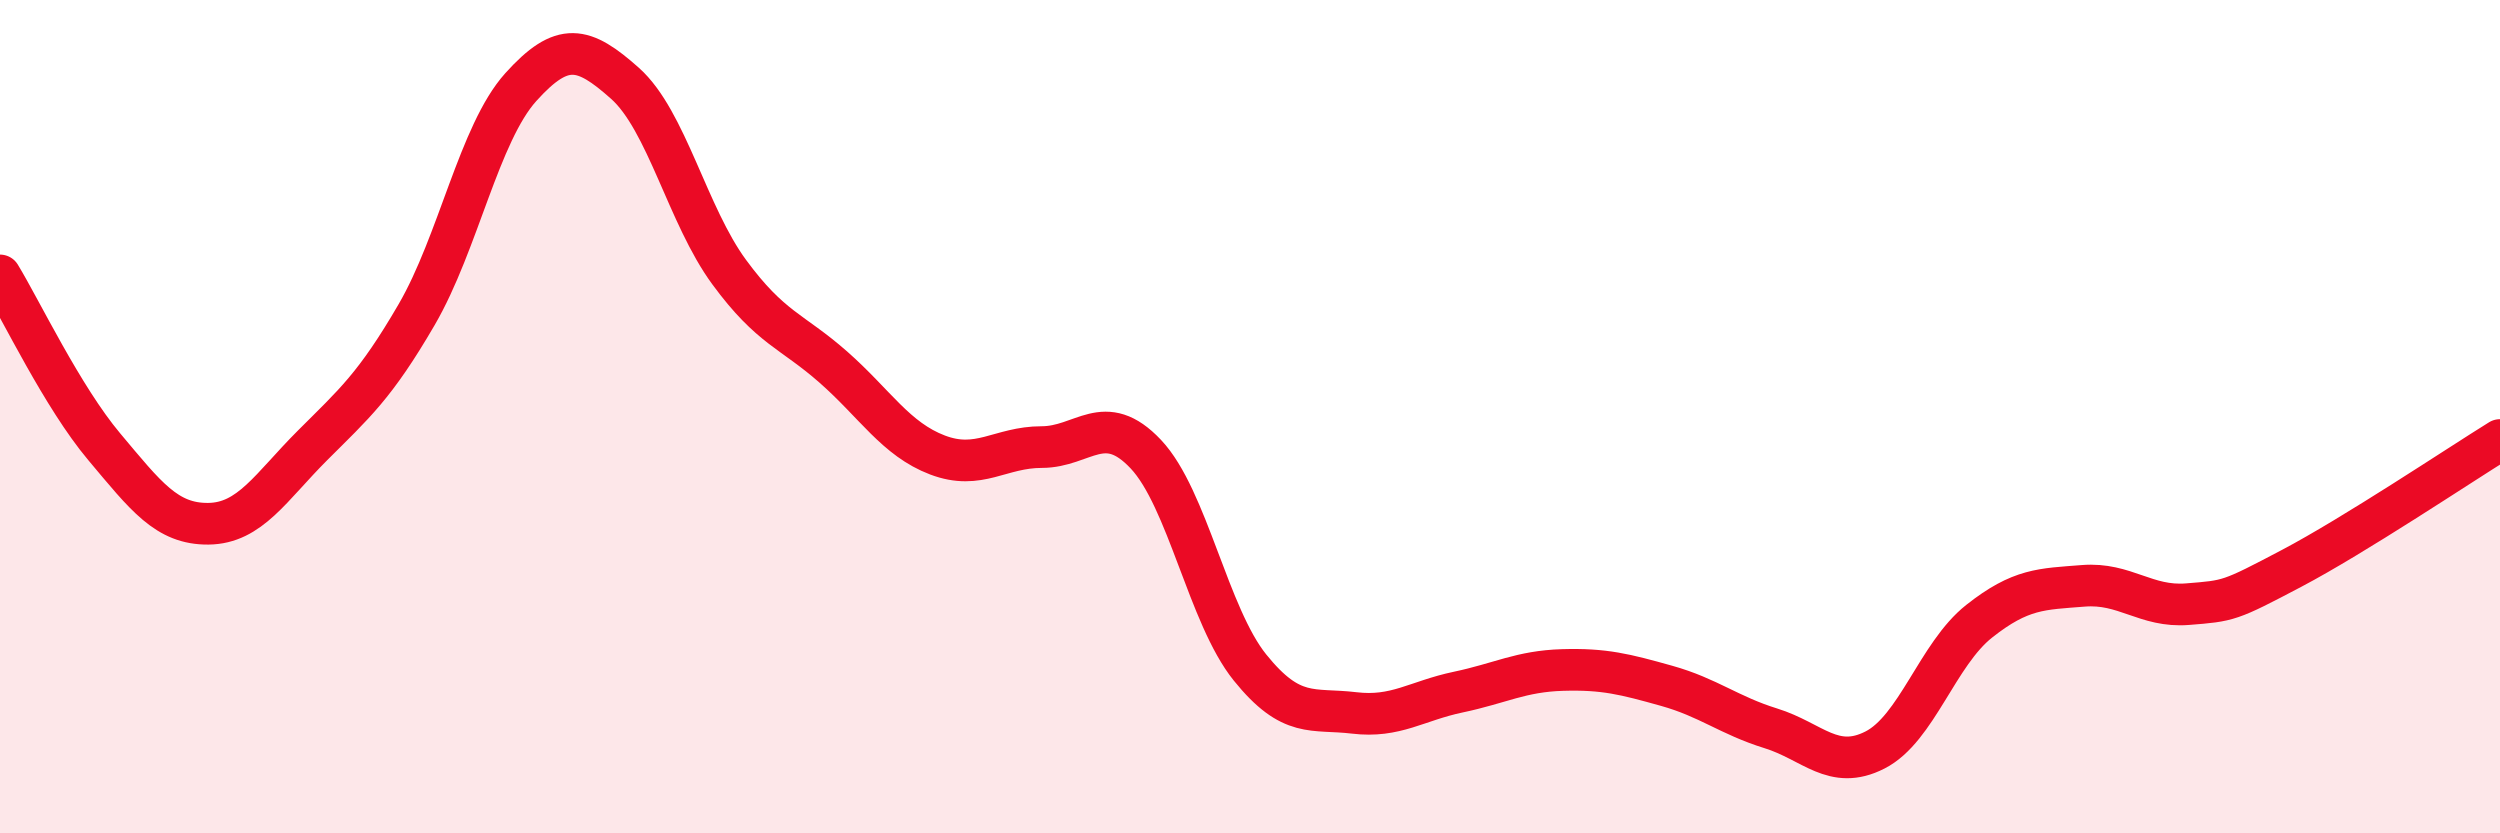
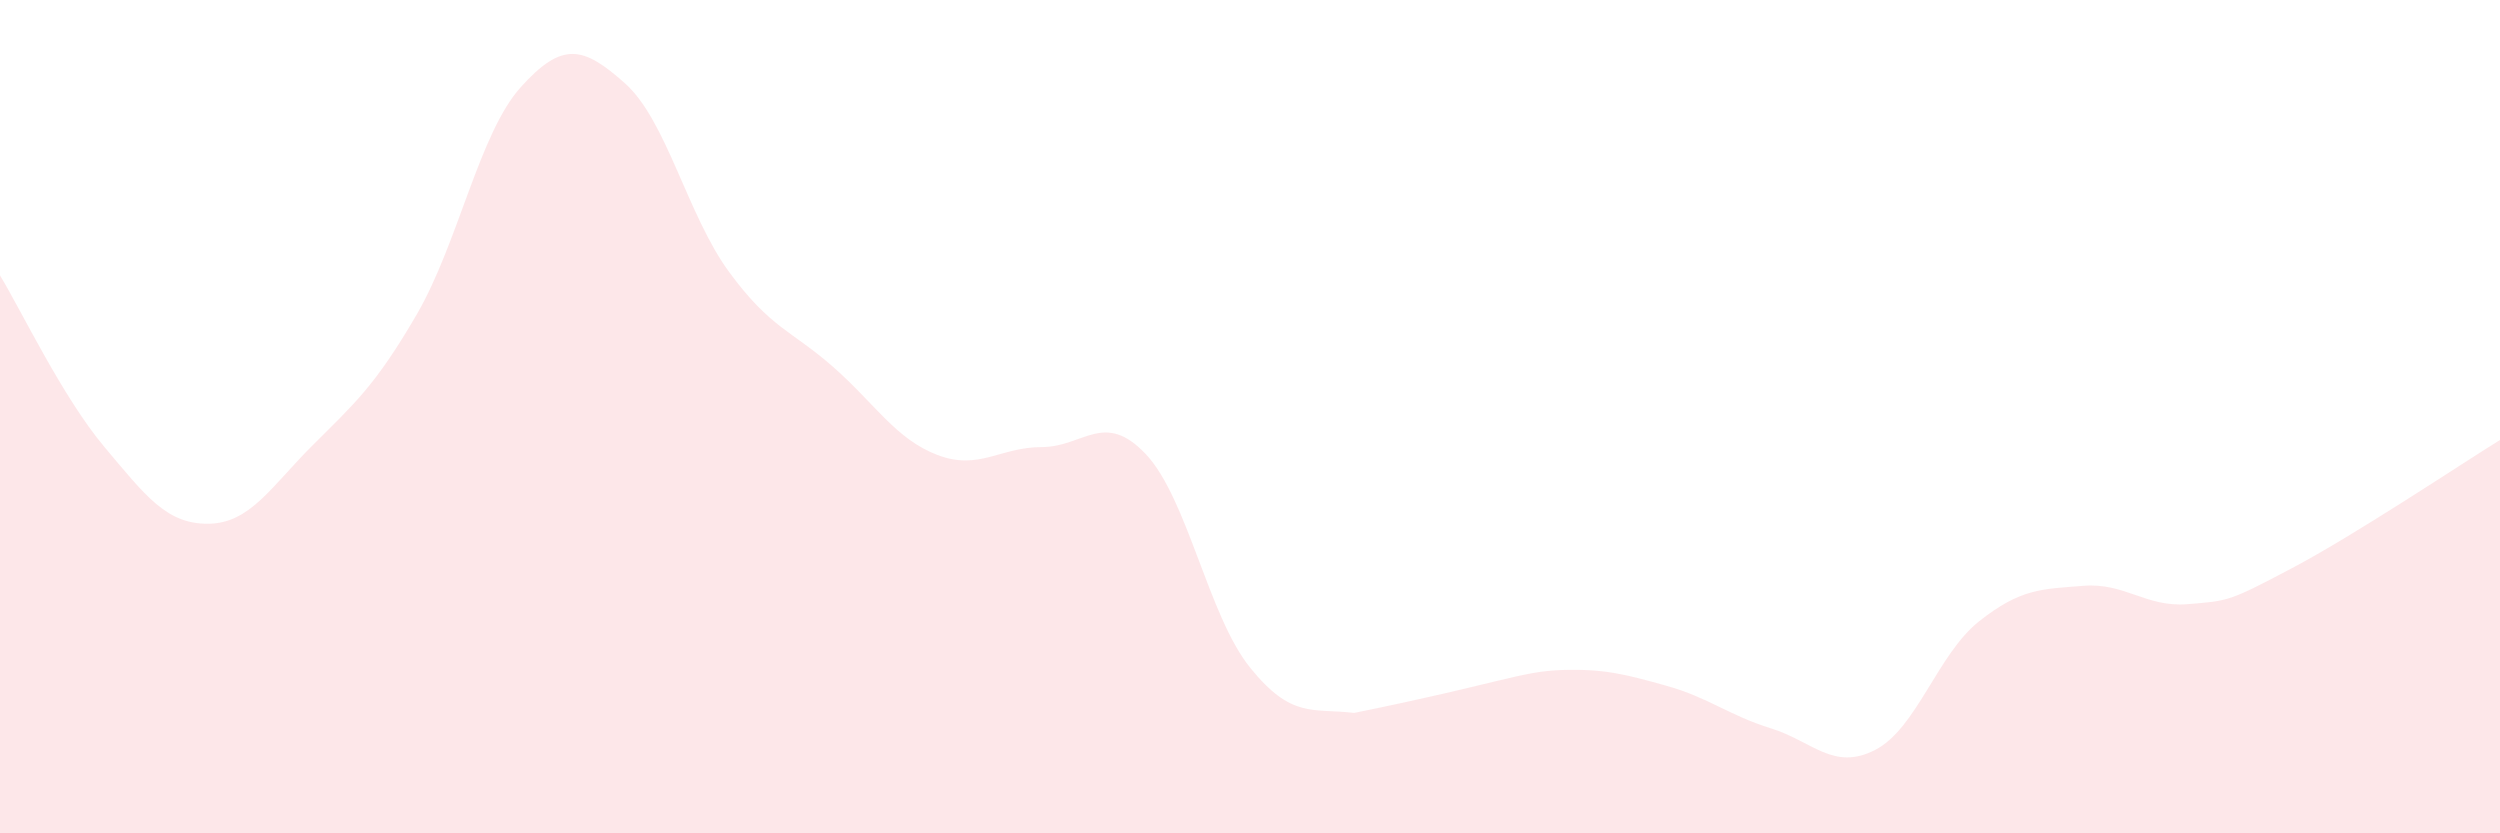
<svg xmlns="http://www.w3.org/2000/svg" width="60" height="20" viewBox="0 0 60 20">
-   <path d="M 0,6.61 C 0.5,7.43 1.5,9.53 2.5,10.72 C 3.5,11.91 4,12.58 5,12.57 C 6,12.56 6.5,11.69 7.5,10.69 C 8.5,9.69 9,9.27 10,7.55 C 11,5.83 11.5,3.2 12.5,2.09 C 13.5,0.98 14,1.11 15,2 C 16,2.89 16.5,5.17 17.5,6.53 C 18.5,7.89 19,7.93 20,8.81 C 21,9.69 21.5,10.54 22.5,10.92 C 23.5,11.3 24,10.73 25,10.73 C 26,10.73 26.5,9.84 27.5,10.9 C 28.5,11.96 29,14.78 30,16.02 C 31,17.26 31.5,16.99 32.5,17.11 C 33.5,17.23 34,16.82 35,16.61 C 36,16.4 36.5,16.11 37.5,16.08 C 38.5,16.05 39,16.18 40,16.46 C 41,16.74 41.5,17.17 42.5,17.48 C 43.5,17.79 44,18.51 45,18 C 46,17.49 46.5,15.7 47.5,14.91 C 48.5,14.12 49,14.14 50,14.06 C 51,13.98 51.5,14.58 52.5,14.5 C 53.5,14.42 53.5,14.43 55,13.64 C 56.5,12.85 59,11.18 60,10.56L60 20L0 20Z" fill="#EB0A25" opacity="0.1" stroke-linecap="round" stroke-linejoin="round" />
-   <path d="M 0,6.61 C 0.5,7.43 1.5,9.53 2.5,10.72 C 3.5,11.91 4,12.58 5,12.57 C 6,12.56 6.5,11.69 7.5,10.69 C 8.5,9.69 9,9.27 10,7.55 C 11,5.83 11.5,3.2 12.5,2.09 C 13.5,0.98 14,1.11 15,2 C 16,2.89 16.5,5.17 17.5,6.53 C 18.5,7.89 19,7.93 20,8.81 C 21,9.69 21.5,10.54 22.5,10.92 C 23.5,11.3 24,10.73 25,10.73 C 26,10.73 26.5,9.84 27.5,10.9 C 28.5,11.96 29,14.78 30,16.02 C 31,17.26 31.5,16.99 32.5,17.11 C 33.5,17.23 34,16.82 35,16.61 C 36,16.4 36.5,16.11 37.5,16.08 C 38.5,16.05 39,16.18 40,16.46 C 41,16.74 41.5,17.17 42.5,17.48 C 43.5,17.79 44,18.51 45,18 C 46,17.49 46.5,15.7 47.5,14.91 C 48.5,14.12 49,14.14 50,14.06 C 51,13.98 51.5,14.58 52.5,14.5 C 53.5,14.42 53.5,14.43 55,13.64 C 56.5,12.85 59,11.18 60,10.56" stroke="#EB0A25" stroke-width="1" fill="none" stroke-linecap="round" stroke-linejoin="round" />
+   <path d="M 0,6.61 C 0.5,7.43 1.5,9.53 2.5,10.72 C 3.5,11.91 4,12.58 5,12.57 C 6,12.56 6.5,11.69 7.5,10.69 C 8.5,9.69 9,9.27 10,7.55 C 11,5.83 11.5,3.2 12.5,2.09 C 13.5,0.98 14,1.11 15,2 C 16,2.89 16.5,5.17 17.5,6.53 C 18.5,7.89 19,7.93 20,8.81 C 21,9.69 21.5,10.54 22.5,10.92 C 23.5,11.3 24,10.73 25,10.73 C 26,10.73 26.5,9.84 27.5,10.9 C 28.5,11.96 29,14.78 30,16.02 C 31,17.26 31.5,16.99 32.5,17.11 C 36,16.4 36.5,16.11 37.5,16.08 C 38.5,16.05 39,16.18 40,16.46 C 41,16.74 41.5,17.17 42.5,17.48 C 43.5,17.79 44,18.51 45,18 C 46,17.49 46.5,15.7 47.5,14.91 C 48.5,14.12 49,14.14 50,14.06 C 51,13.98 51.5,14.58 52.5,14.5 C 53.5,14.42 53.5,14.43 55,13.64 C 56.5,12.85 59,11.18 60,10.56L60 20L0 20Z" fill="#EB0A25" opacity="0.1" stroke-linecap="round" stroke-linejoin="round" />
</svg>